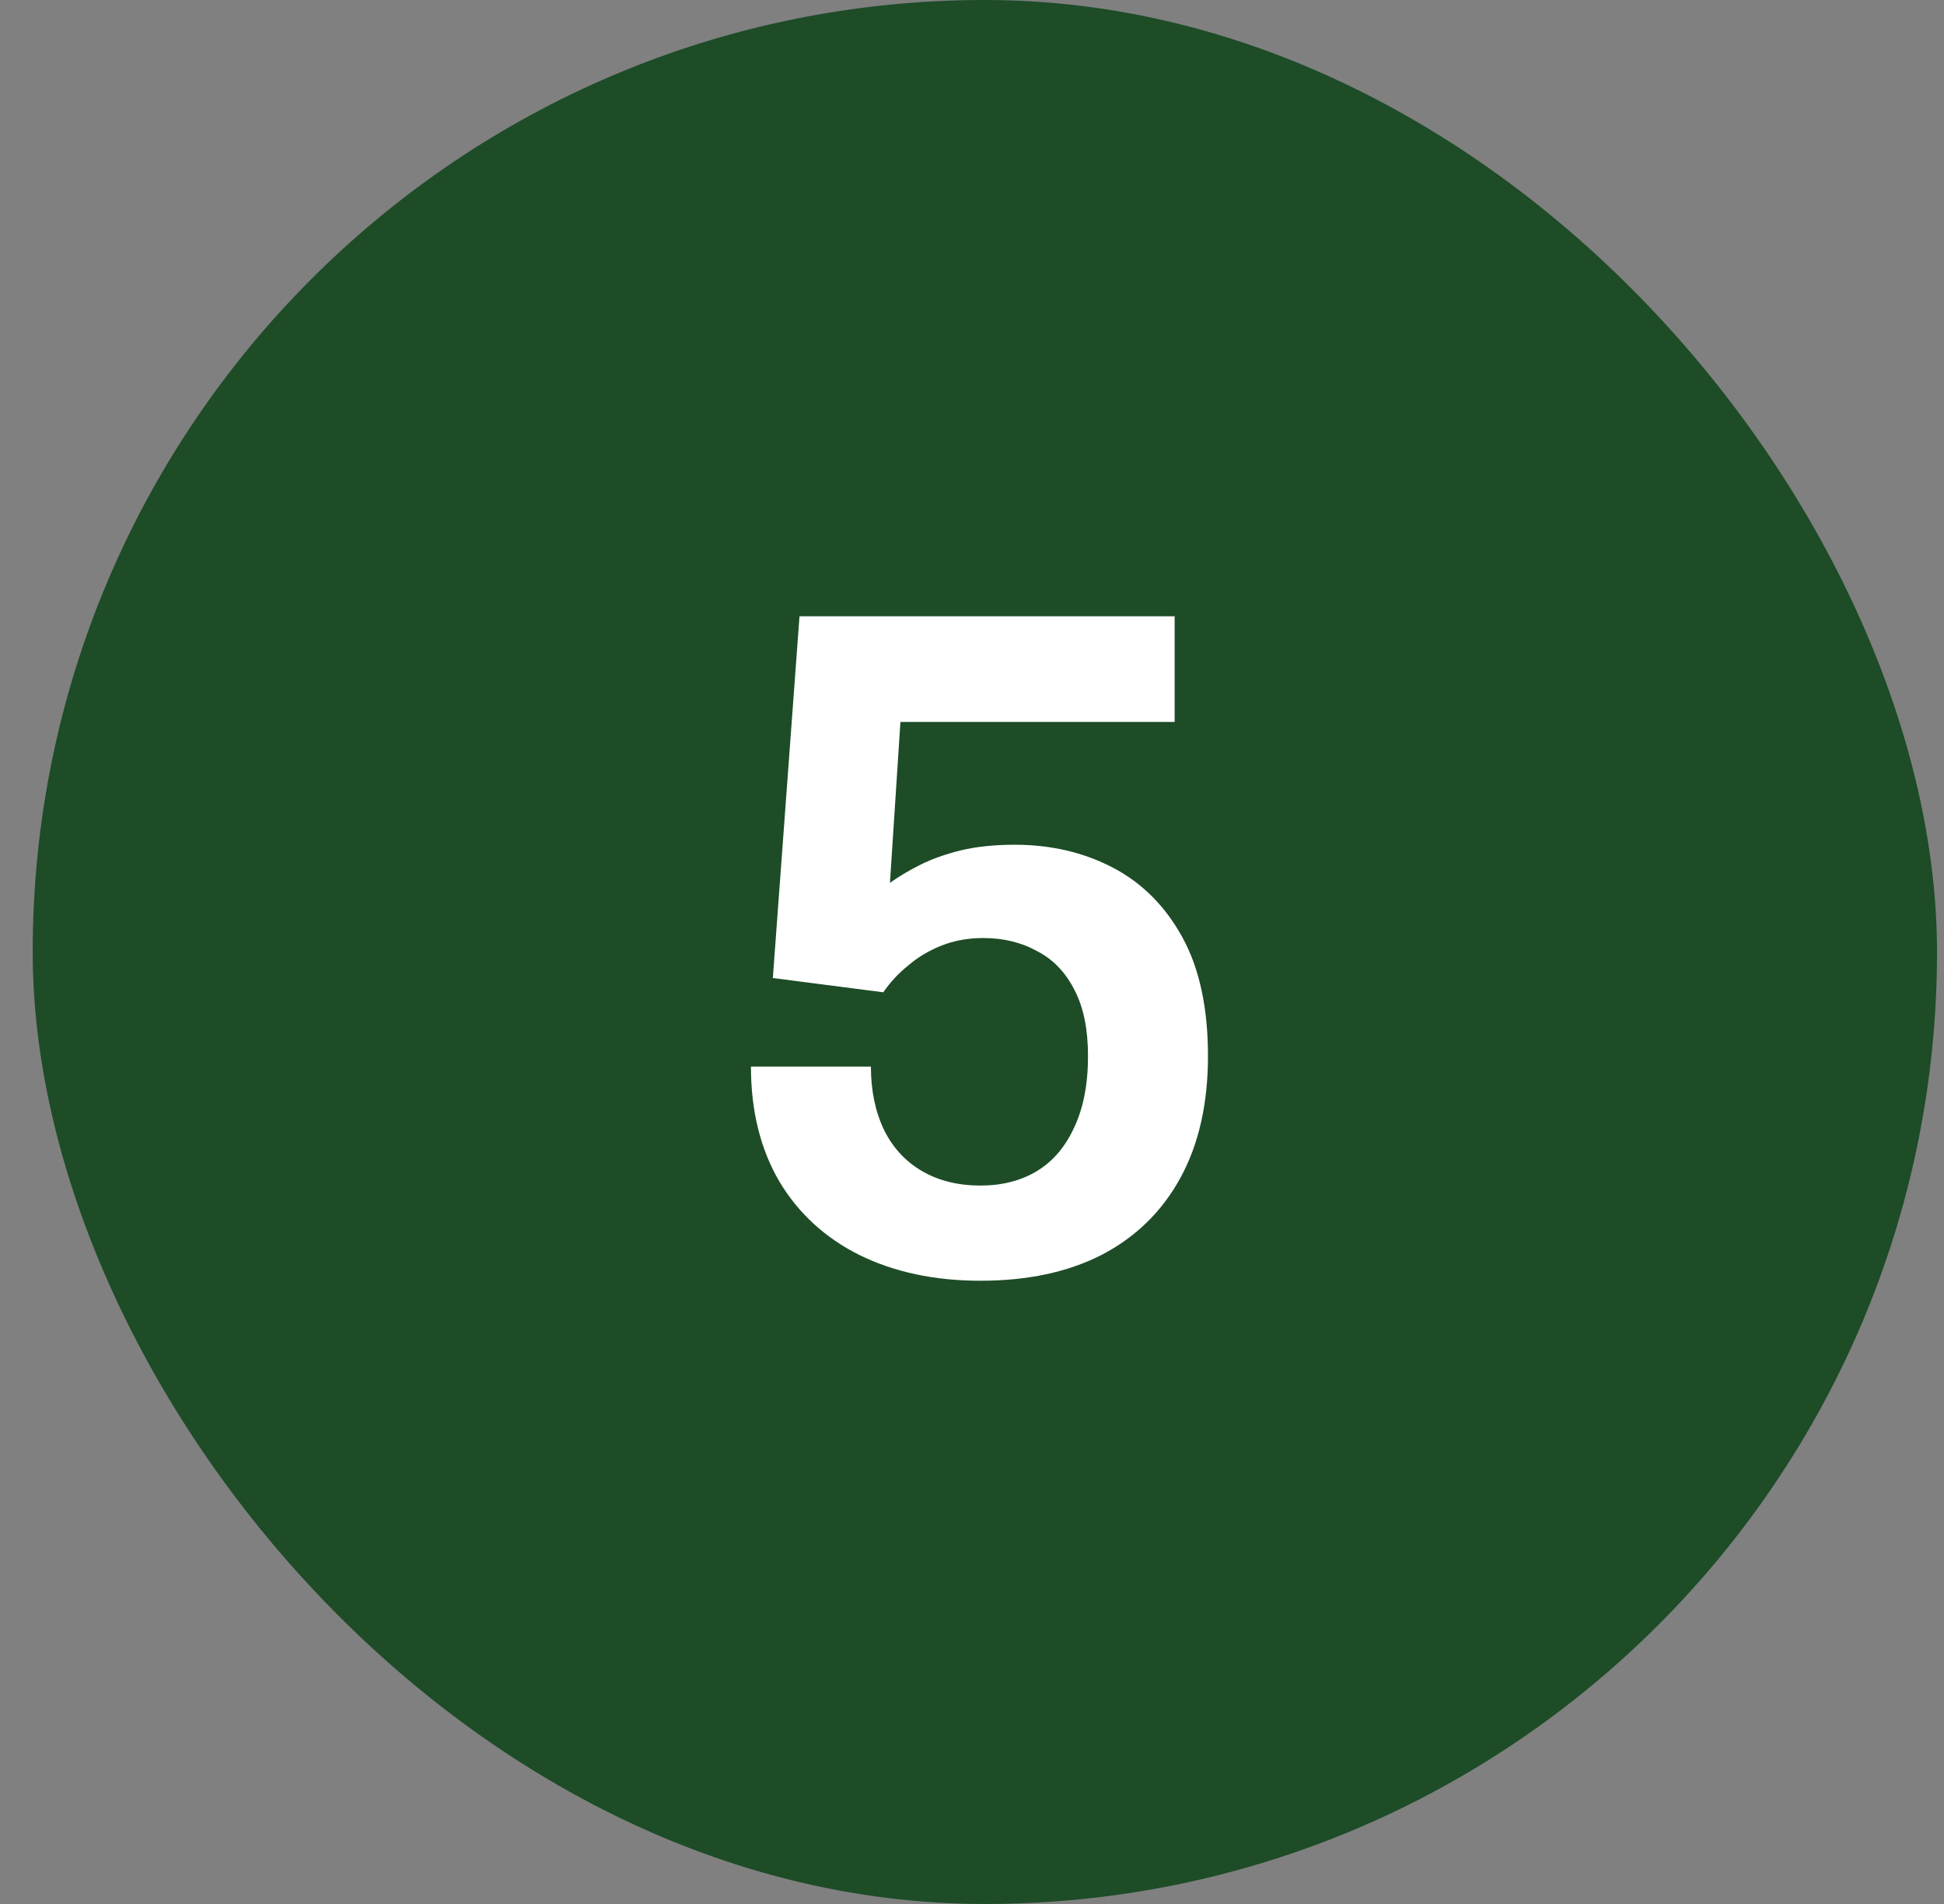
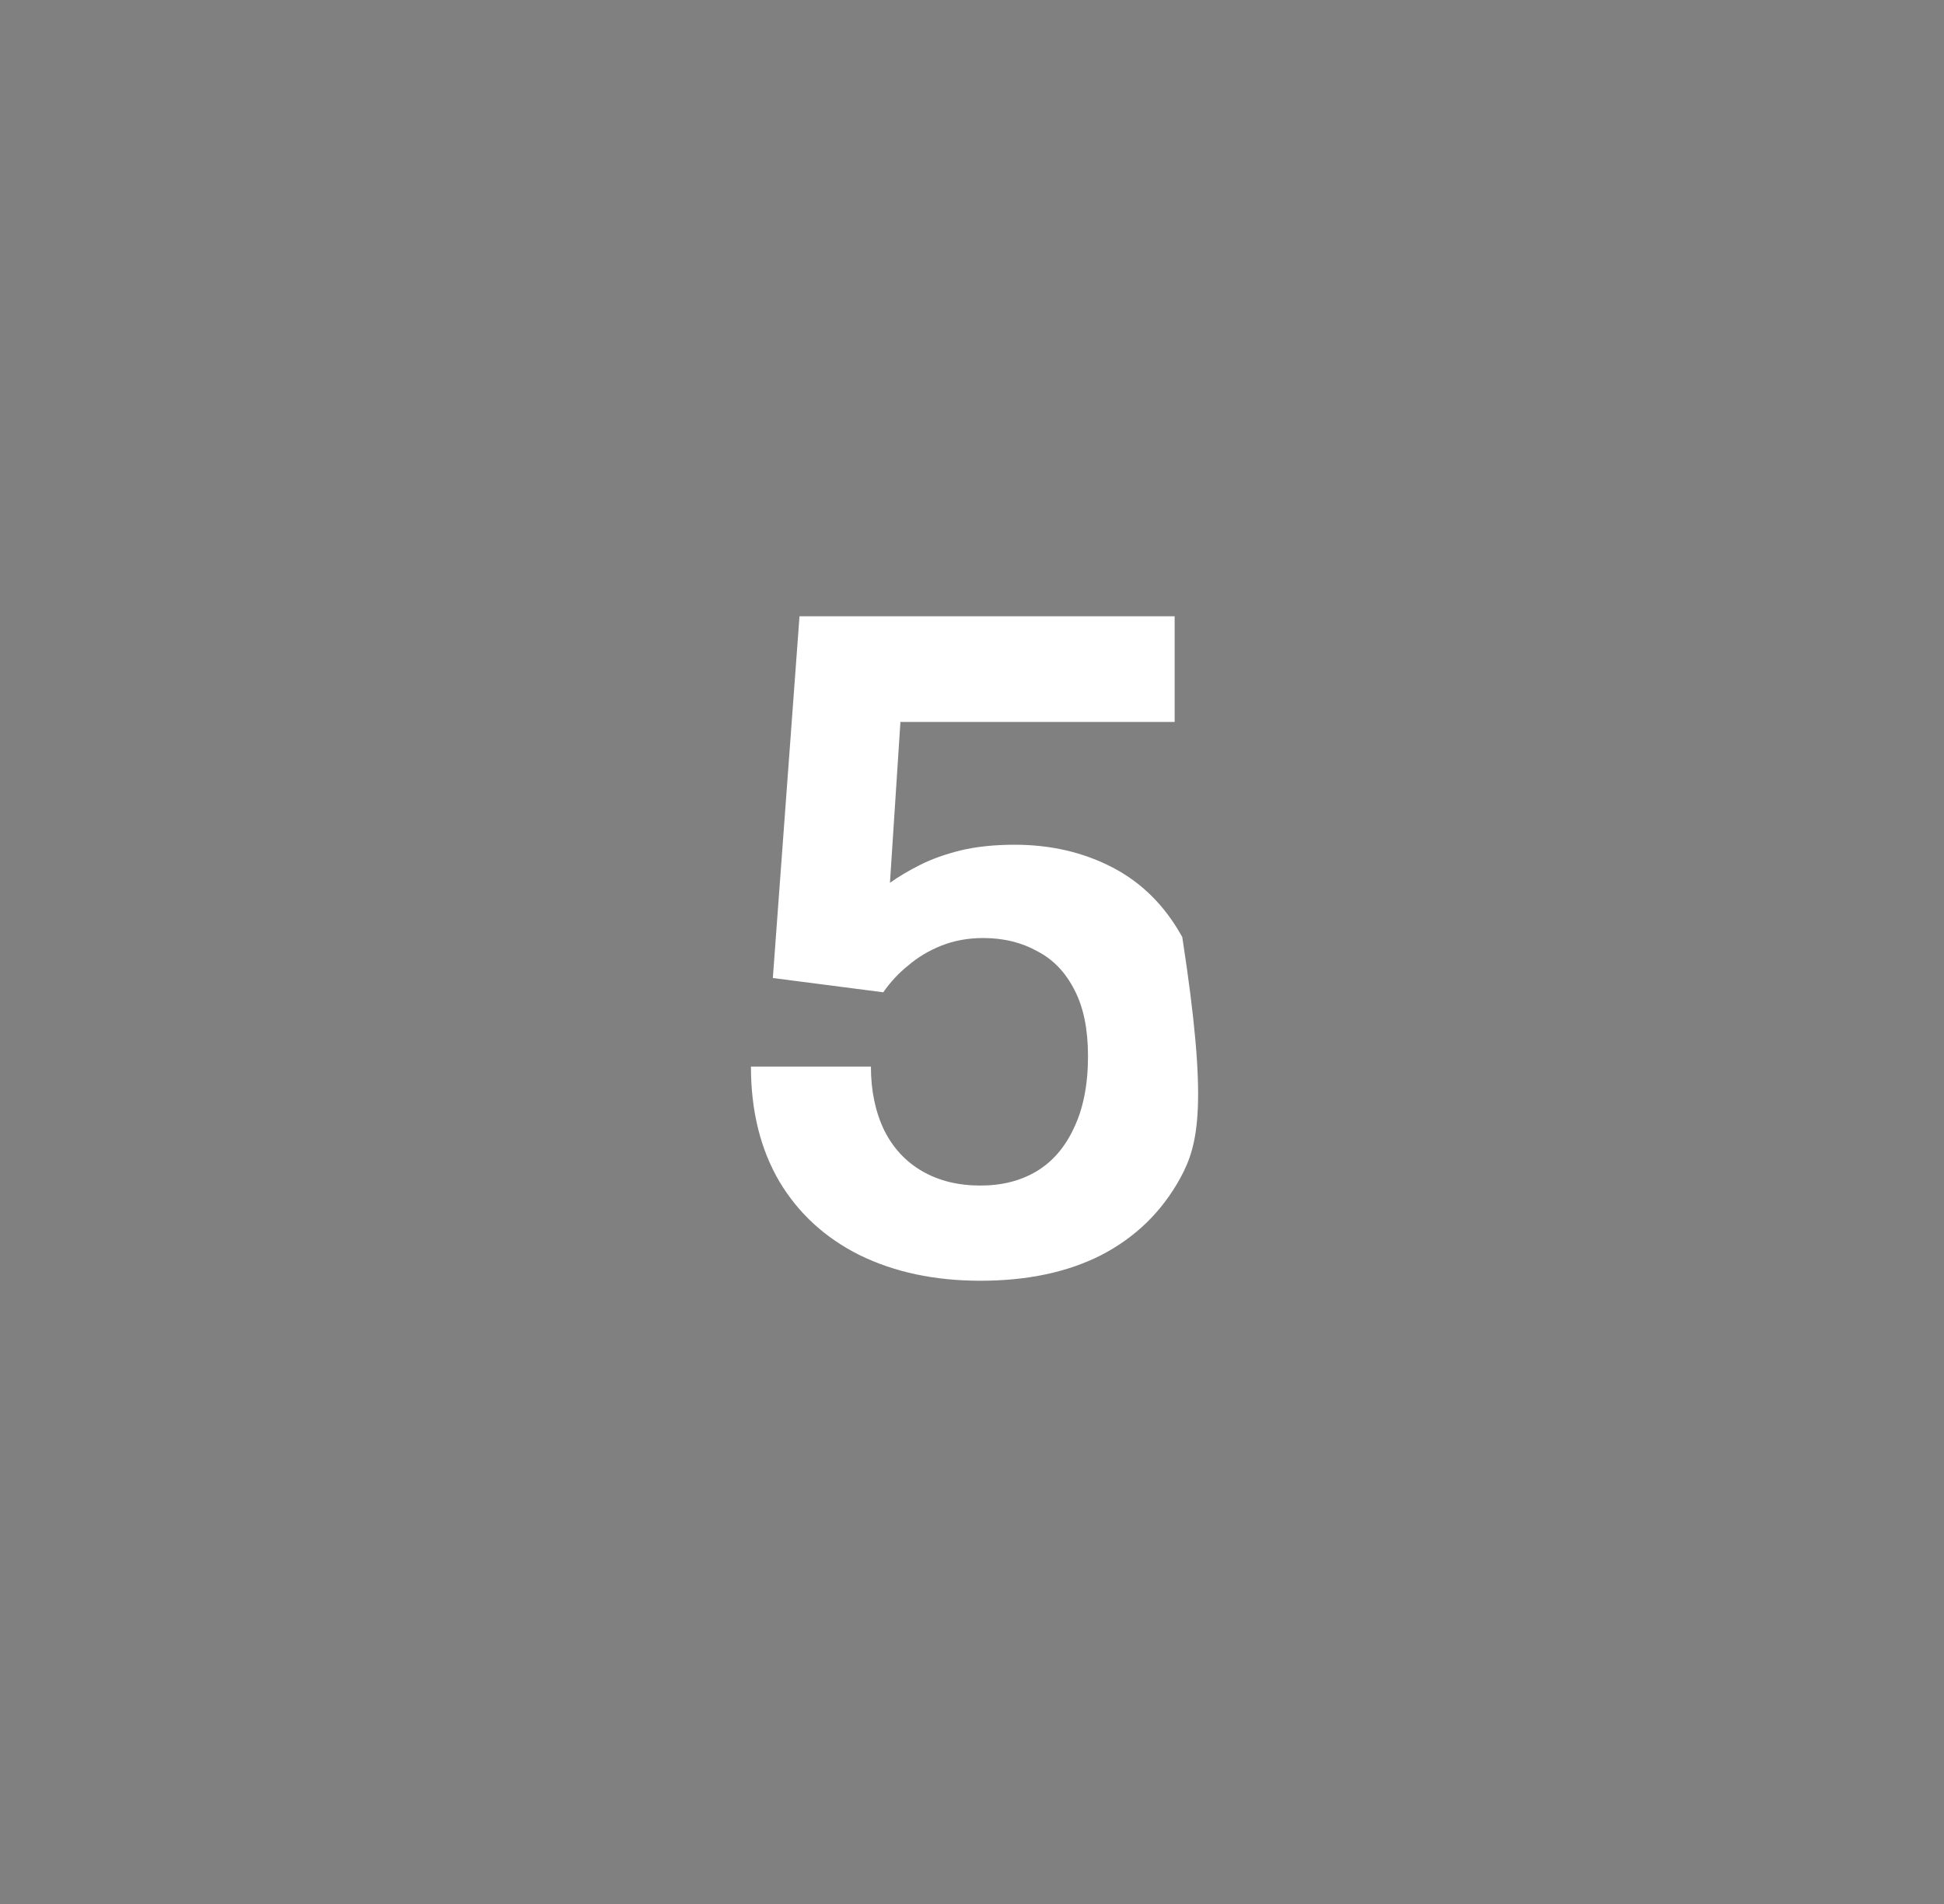
<svg xmlns="http://www.w3.org/2000/svg" width="49" height="48" viewBox="0 0 49 48" fill="none">
  <rect x="0" y="0" width="49" height="48" fill="#808080" stroke="none" />
-   <rect x="0.824" width="48" height="48" rx="24" fill="#1D4C27" />
-   <path d="M24.712 32.288C23.56 32.288 22.544 32.072 21.664 31.64C20.8 31.208 20.128 30.592 19.648 29.792C19.168 28.976 18.928 28.008 18.928 26.888H21.952C21.952 27.496 22.064 28.032 22.288 28.496C22.512 28.944 22.832 29.288 23.248 29.528C23.664 29.768 24.152 29.888 24.712 29.888C25.256 29.888 25.728 29.768 26.128 29.528C26.528 29.288 26.84 28.928 27.064 28.448C27.304 27.952 27.424 27.344 27.424 26.624C27.424 25.952 27.312 25.4 27.088 24.968C26.864 24.52 26.552 24.192 26.152 23.984C25.752 23.76 25.296 23.648 24.784 23.648C24.4 23.648 24.048 23.712 23.728 23.84C23.408 23.968 23.128 24.136 22.888 24.344C22.648 24.536 22.44 24.76 22.264 25.016L19.48 24.656L20.152 15.536H29.608V18.2H22.696L22.432 22.256C22.656 22.096 22.912 21.944 23.2 21.8C23.488 21.656 23.824 21.536 24.208 21.44C24.608 21.344 25.064 21.296 25.576 21.296C26.488 21.296 27.312 21.488 28.048 21.872C28.784 22.256 29.368 22.84 29.8 23.624C30.232 24.408 30.448 25.408 30.448 26.624C30.448 27.824 30.216 28.848 29.752 29.696C29.288 30.544 28.624 31.192 27.76 31.64C26.912 32.072 25.896 32.288 24.712 32.288Z" fill="white" />
+   <path d="M24.712 32.288C23.56 32.288 22.544 32.072 21.664 31.64C20.8 31.208 20.128 30.592 19.648 29.792C19.168 28.976 18.928 28.008 18.928 26.888H21.952C21.952 27.496 22.064 28.032 22.288 28.496C22.512 28.944 22.832 29.288 23.248 29.528C23.664 29.768 24.152 29.888 24.712 29.888C25.256 29.888 25.728 29.768 26.128 29.528C26.528 29.288 26.84 28.928 27.064 28.448C27.304 27.952 27.424 27.344 27.424 26.624C27.424 25.952 27.312 25.4 27.088 24.968C26.864 24.52 26.552 24.192 26.152 23.984C25.752 23.76 25.296 23.648 24.784 23.648C24.4 23.648 24.048 23.712 23.728 23.84C23.408 23.968 23.128 24.136 22.888 24.344C22.648 24.536 22.44 24.76 22.264 25.016L19.48 24.656L20.152 15.536H29.608V18.2H22.696L22.432 22.256C22.656 22.096 22.912 21.944 23.2 21.8C23.488 21.656 23.824 21.536 24.208 21.44C24.608 21.344 25.064 21.296 25.576 21.296C26.488 21.296 27.312 21.488 28.048 21.872C28.784 22.256 29.368 22.84 29.8 23.624C30.448 27.824 30.216 28.848 29.752 29.696C29.288 30.544 28.624 31.192 27.76 31.64C26.912 32.072 25.896 32.288 24.712 32.288Z" fill="white" />
</svg>